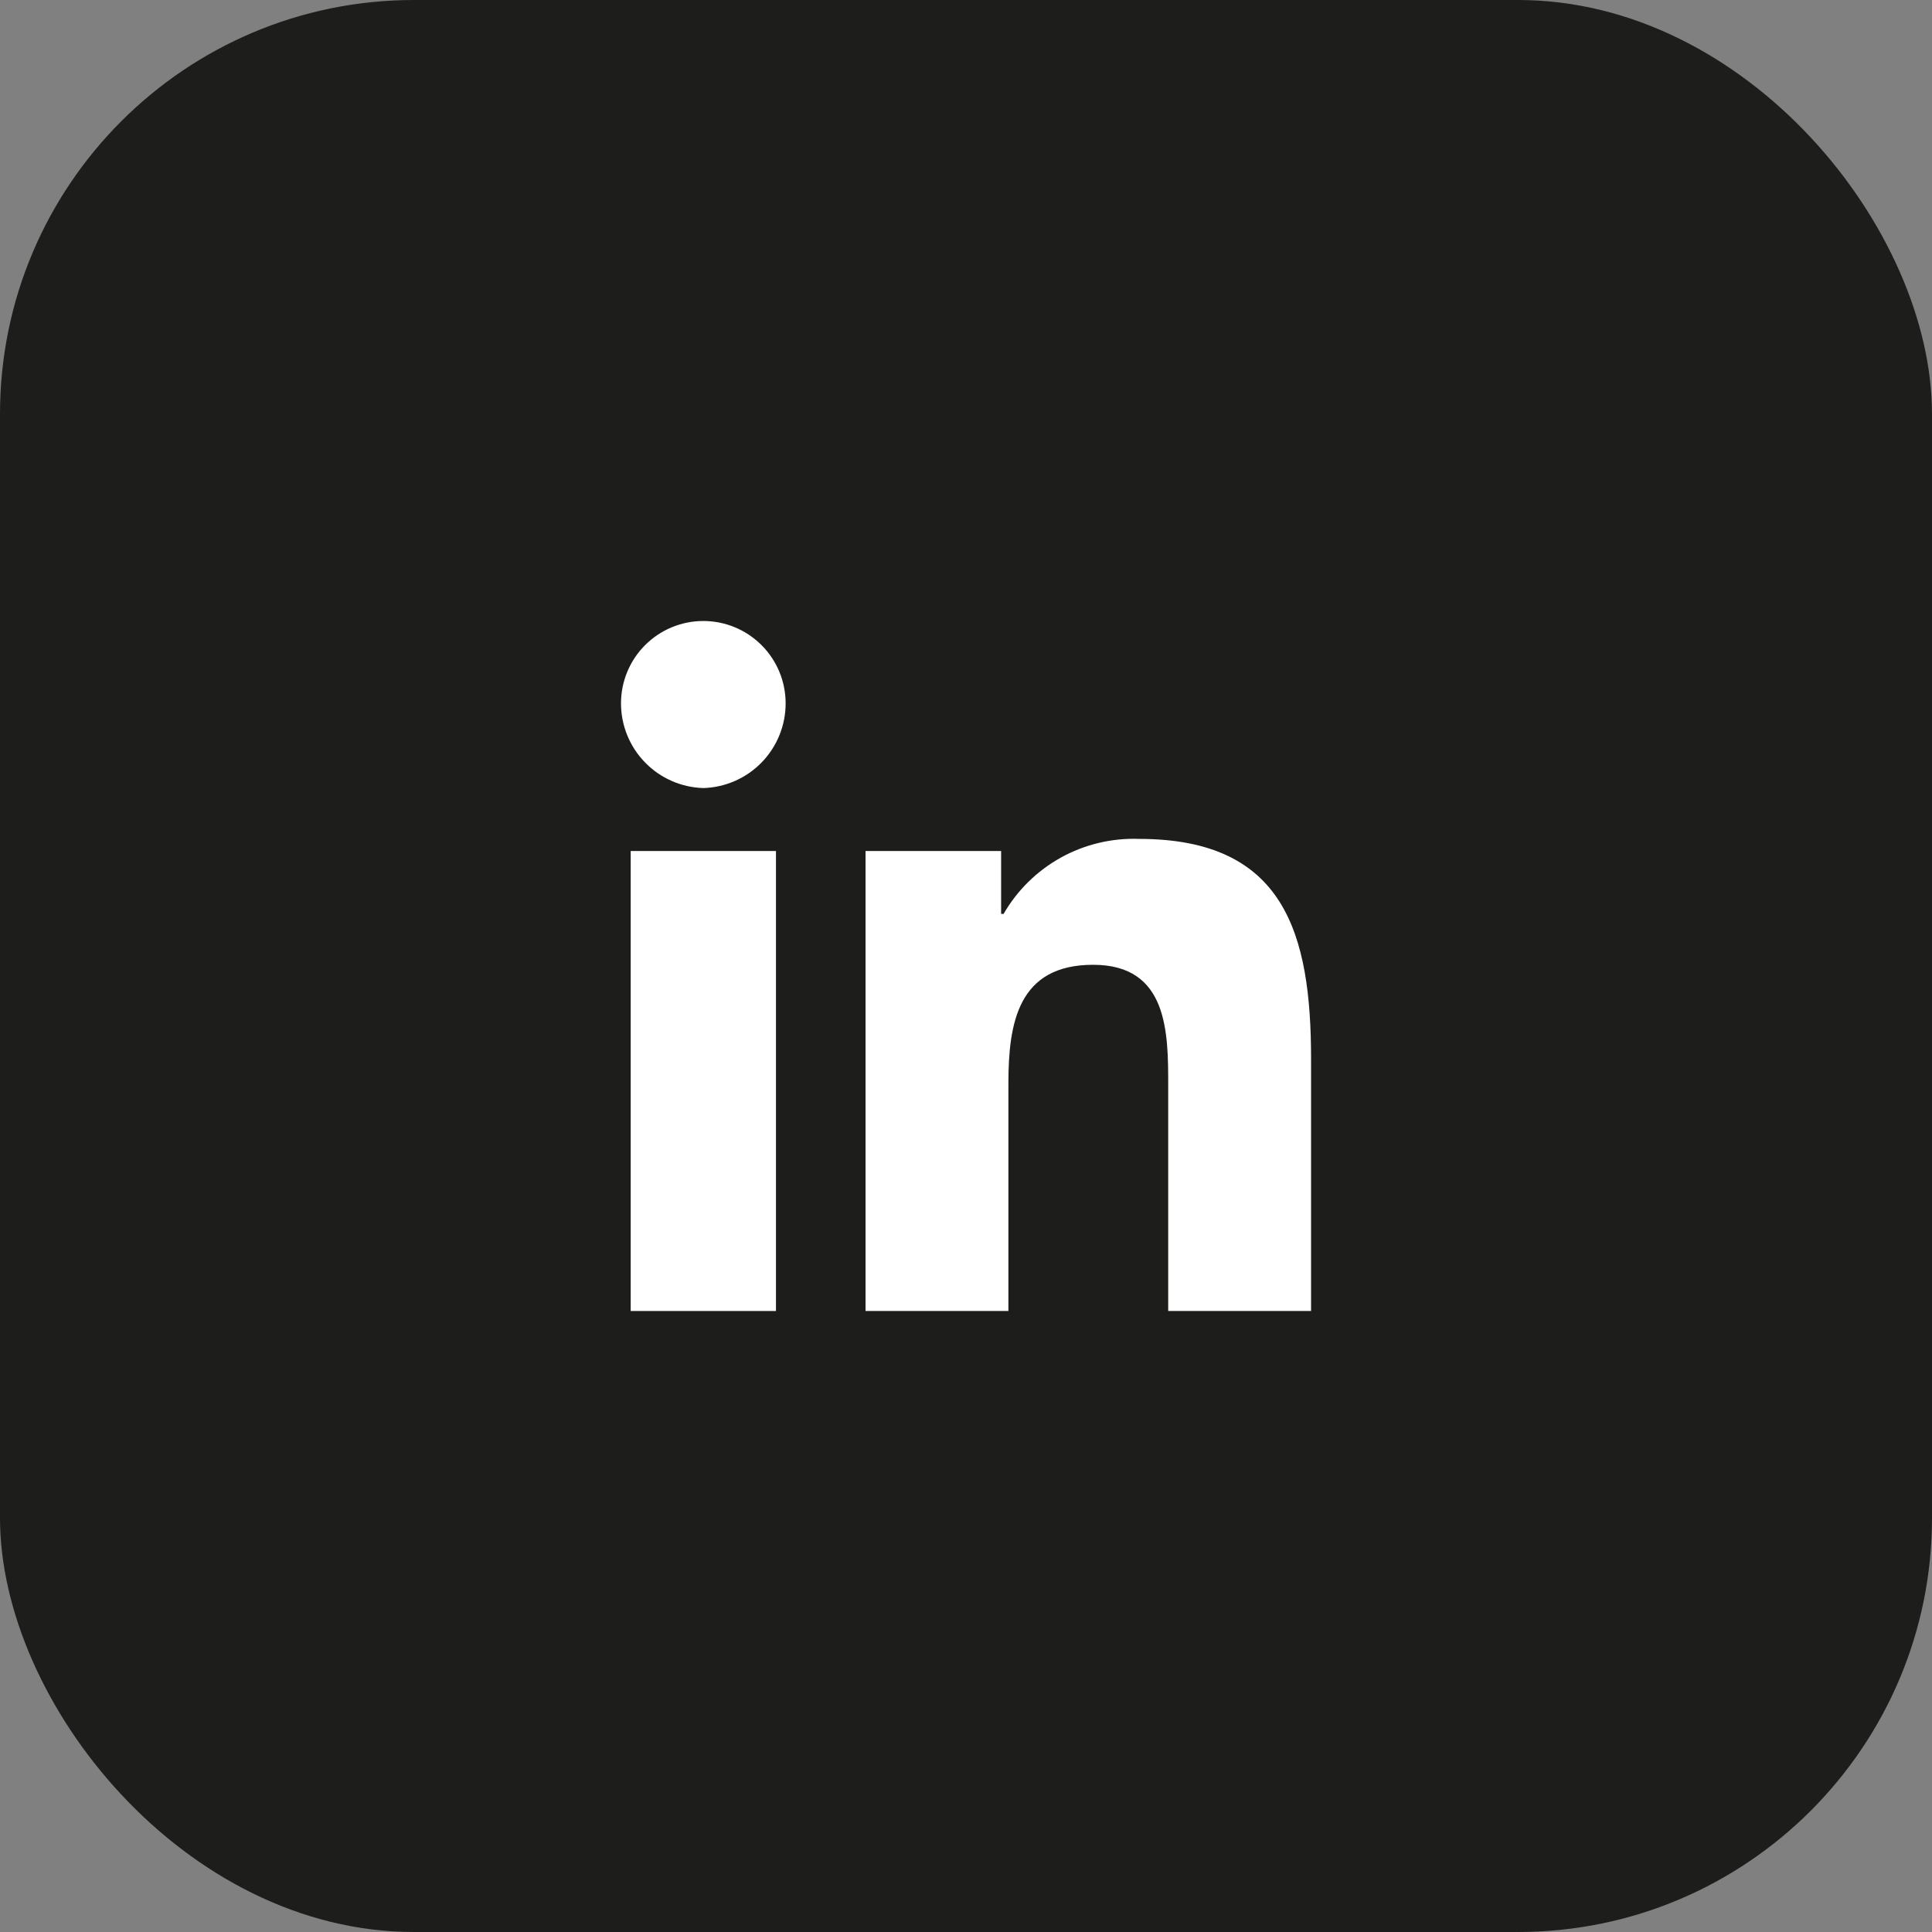
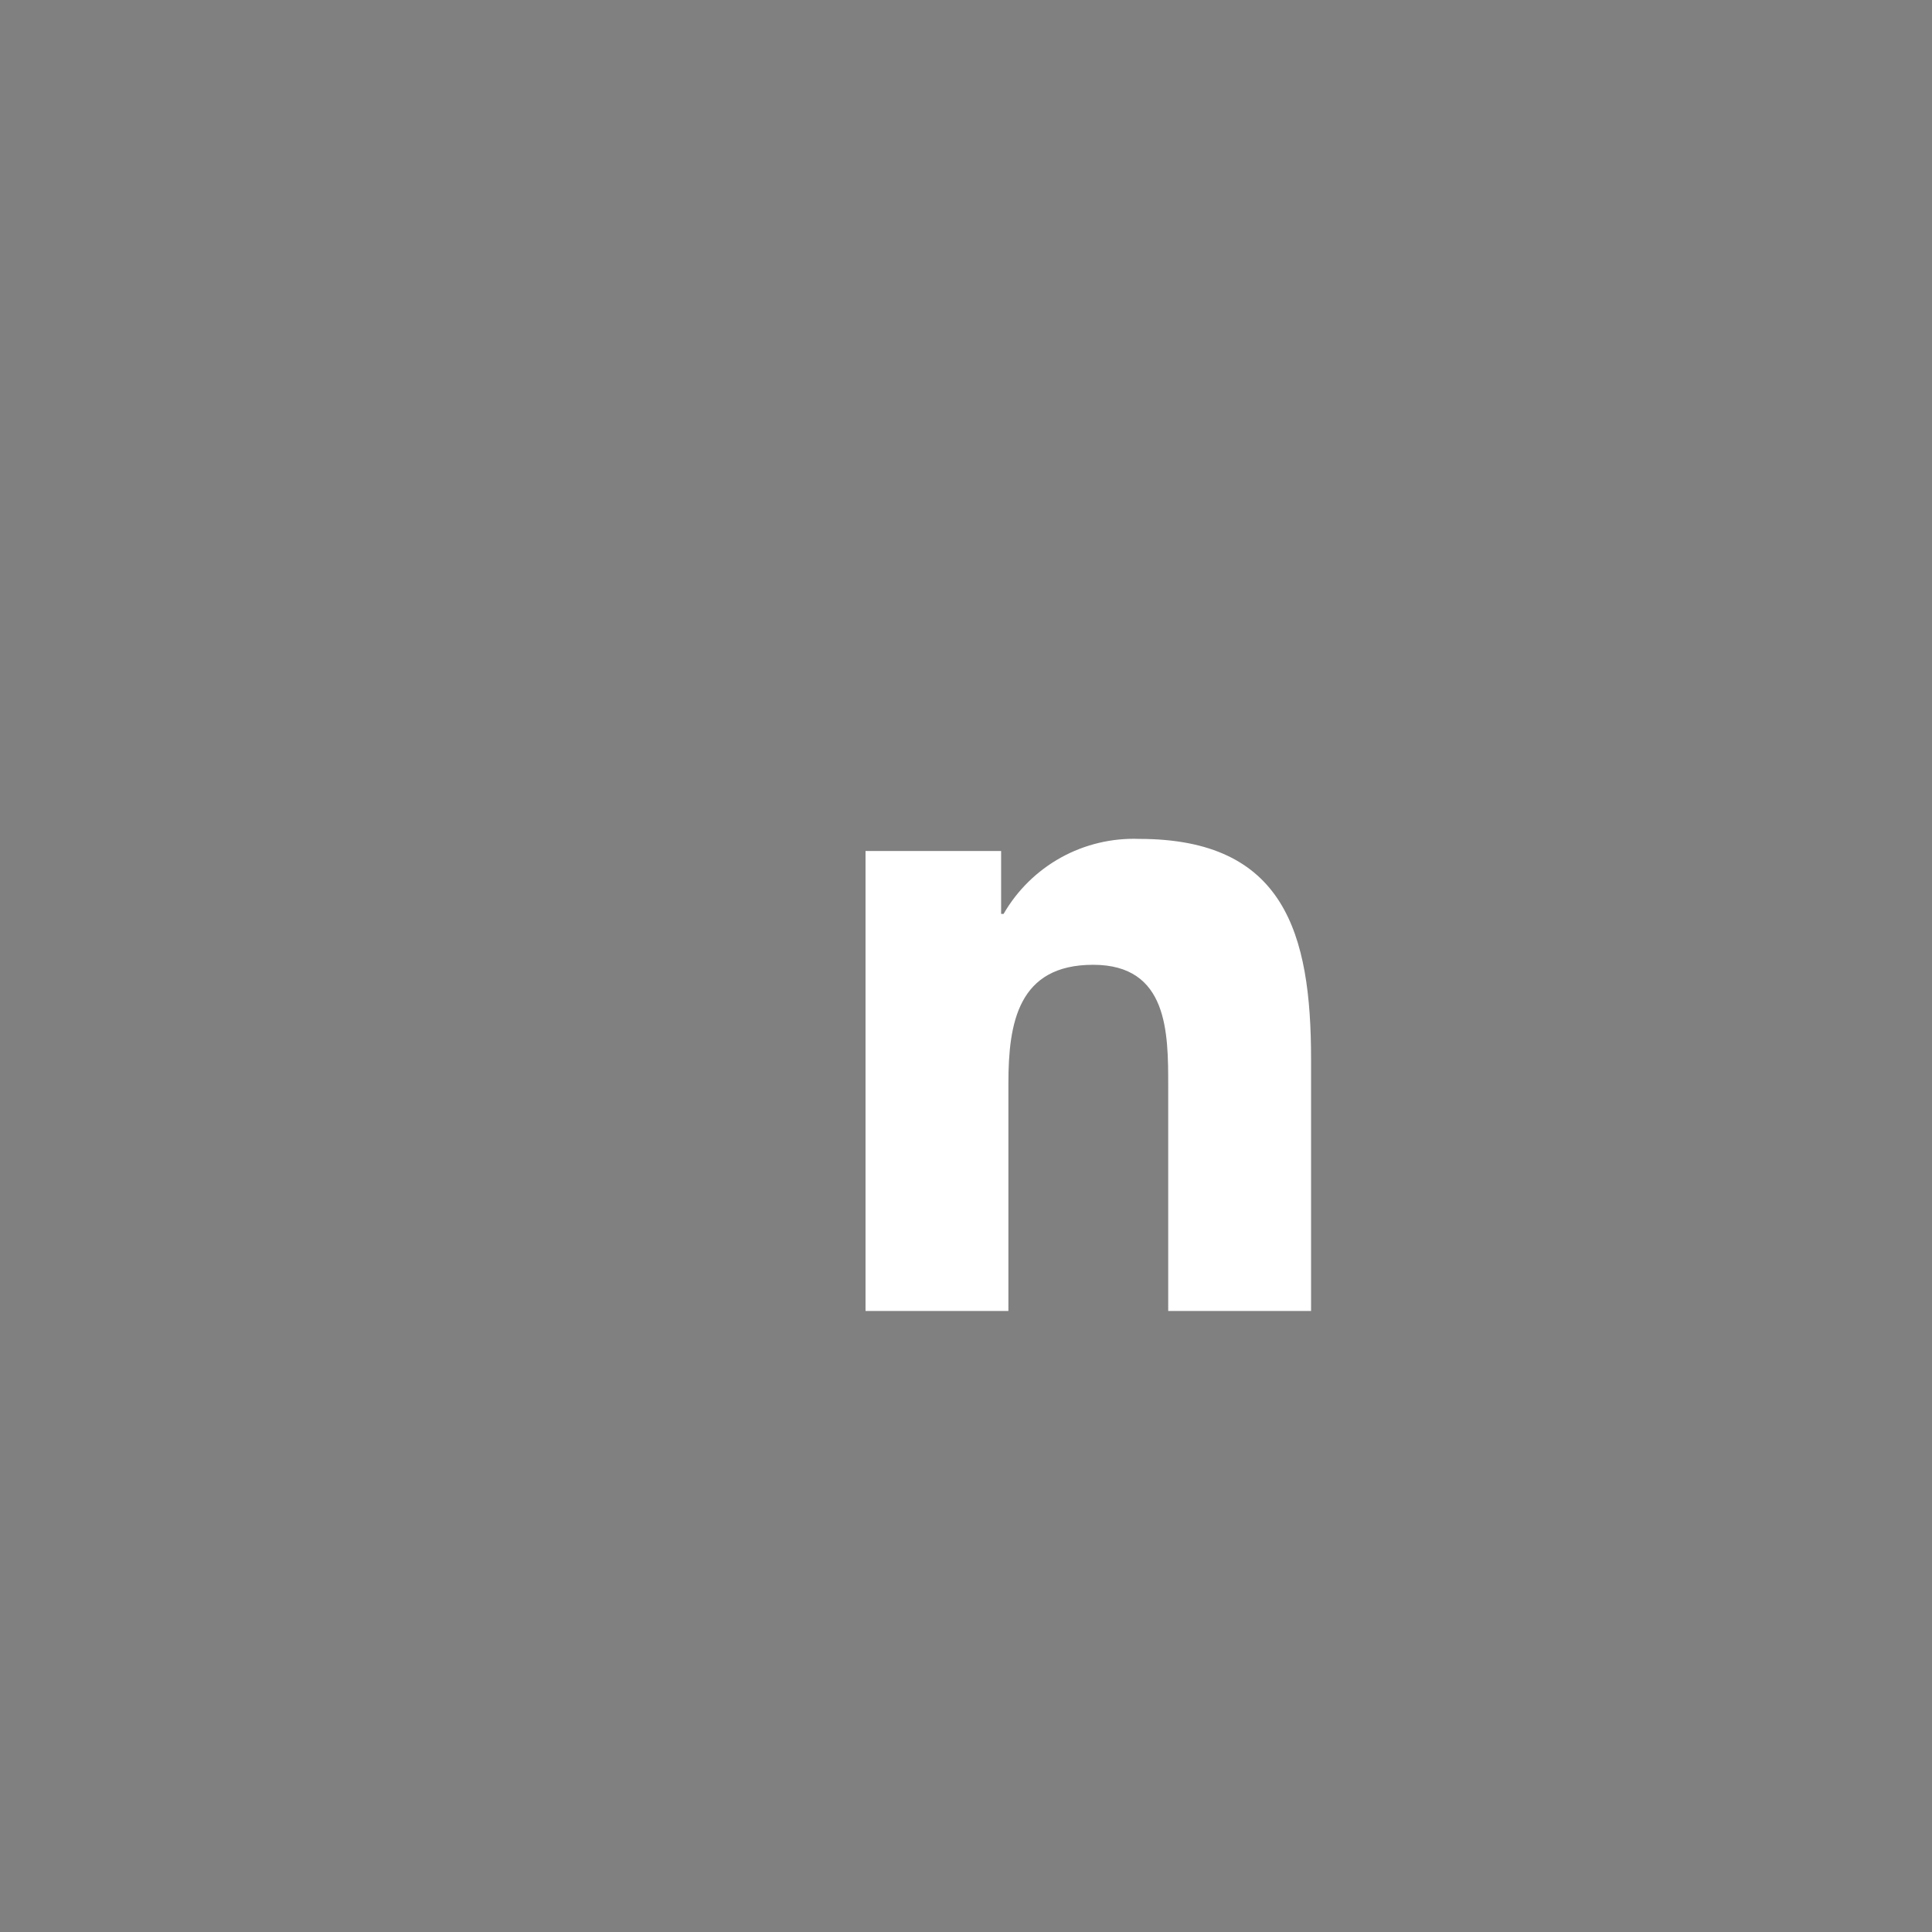
<svg xmlns="http://www.w3.org/2000/svg" width="56" height="56" viewBox="0 0 56 56" fill="none">
  <rect x="0" y="0" width="56" height="56" fill="#808080" stroke="none" />
-   <rect width="56" height="56" rx="12" fill="#1D1D1B" />
-   <path d="M18.695 22.098C19.14 22.557 19.747 22.824 20.386 22.842C21.025 22.824 21.632 22.557 22.078 22.098C22.523 21.64 22.773 21.025 22.772 20.386C22.772 19.753 22.521 19.146 22.073 18.699C21.626 18.251 21.019 18 20.386 18C19.753 18 19.146 18.251 18.699 18.699C18.251 19.146 18 19.753 18 20.386C18 21.025 18.249 21.64 18.695 22.098Z" fill="white" />
  <path d="M33.019 24.316C37.23 24.316 38.002 27.053 38.002 30.702V38H33.861V31.474C33.861 29.93 33.861 27.965 31.685 27.965C29.51 27.965 29.229 29.649 29.229 31.404V38H25.088V24.667H29.018V26.491H29.089C29.484 25.805 30.059 25.241 30.751 24.857C31.444 24.474 32.228 24.287 33.019 24.316Z" fill="white" />
-   <path d="M22.492 38H18.281V24.667H22.492V38Z" fill="white" />
</svg>